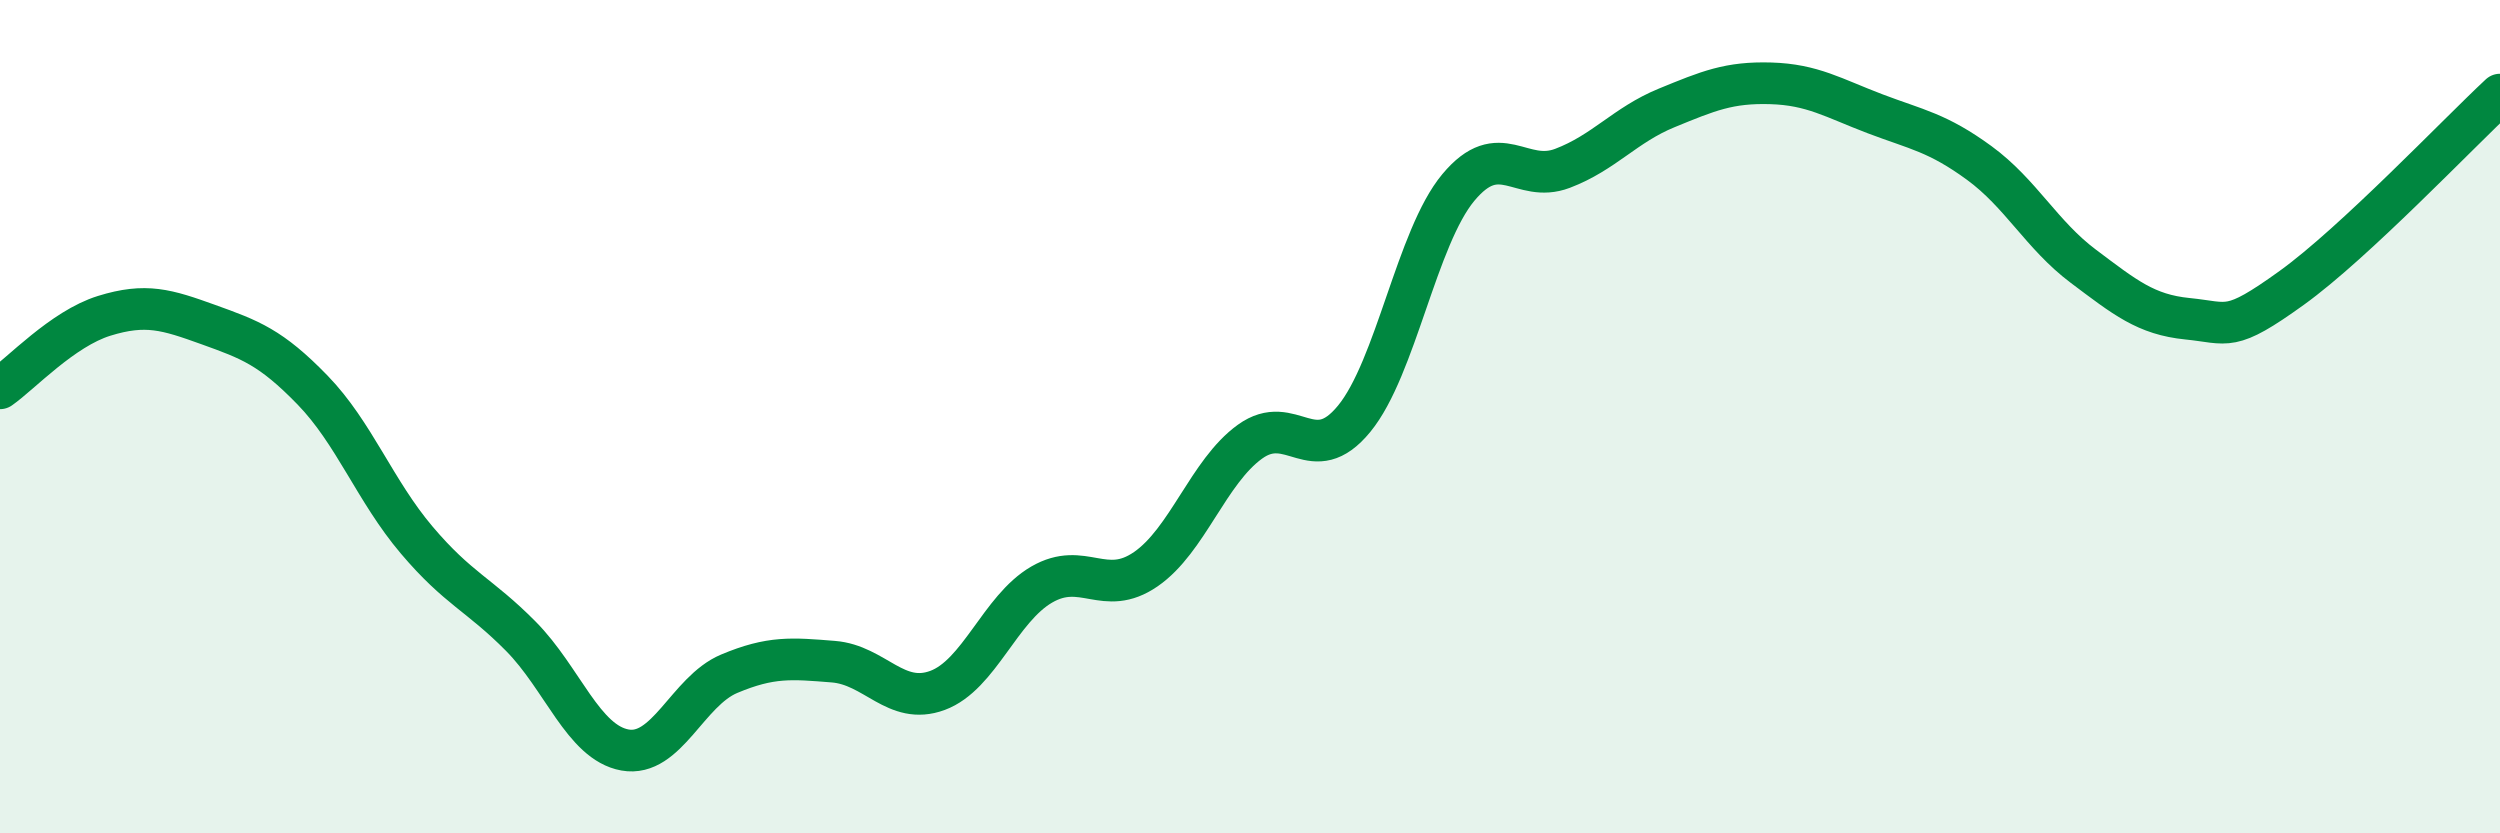
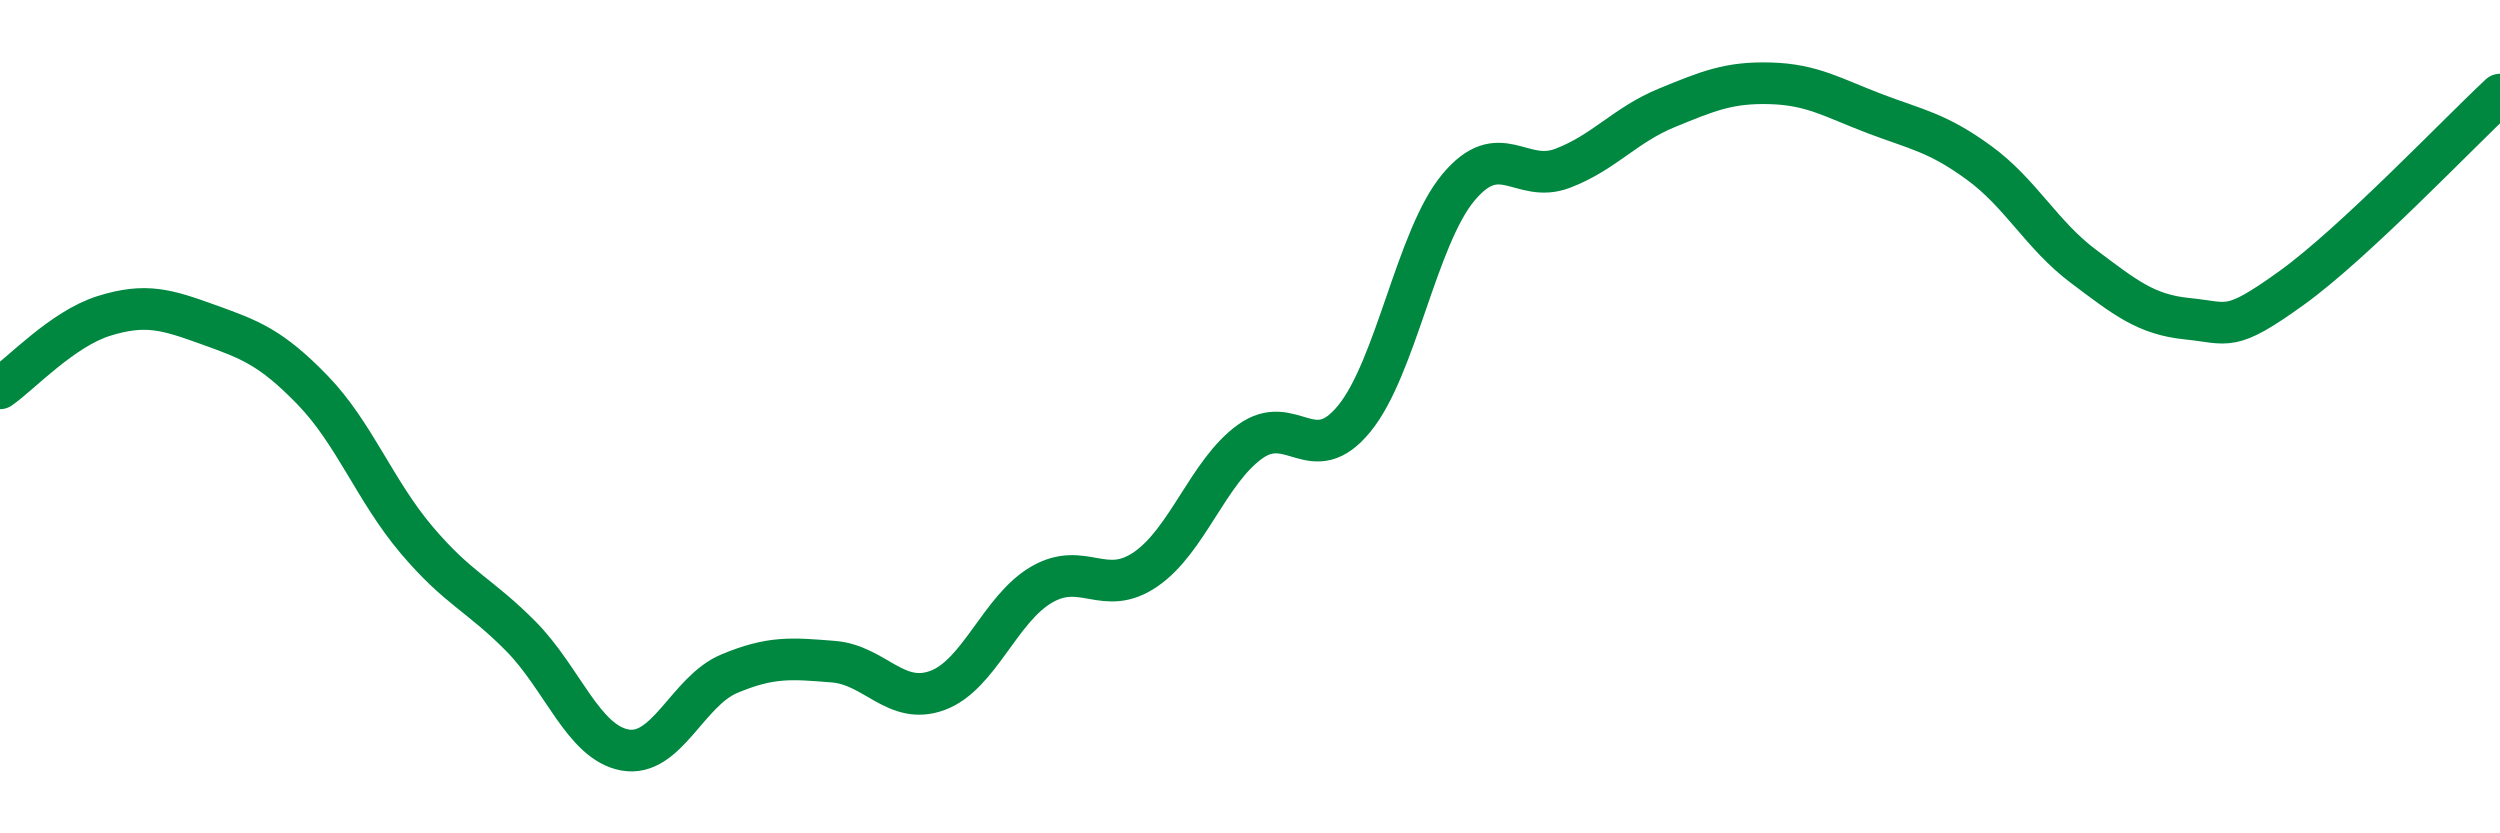
<svg xmlns="http://www.w3.org/2000/svg" width="60" height="20" viewBox="0 0 60 20">
-   <path d="M 0,9.32 C 0.5,8.97 1.5,7.89 2.5,7.58 C 3.5,7.27 4,7.43 5,7.79 C 6,8.15 6.5,8.33 7.5,9.36 C 8.5,10.39 9,11.78 10,12.96 C 11,14.14 11.5,14.26 12.5,15.27 C 13.5,16.28 14,17.82 15,18 C 16,18.18 16.5,16.59 17.5,16.17 C 18.5,15.75 19,15.8 20,15.88 C 21,15.96 21.5,16.94 22.5,16.57 C 23.5,16.2 24,14.61 25,14.03 C 26,13.45 26.5,14.35 27.5,13.66 C 28.5,12.97 29,11.32 30,10.6 C 31,9.88 31.5,11.27 32.5,10.05 C 33.5,8.83 34,5.7 35,4.5 C 36,3.3 36.5,4.42 37.5,4.04 C 38.5,3.66 39,3 40,2.59 C 41,2.18 41.5,1.97 42.5,2 C 43.5,2.03 44,2.35 45,2.73 C 46,3.11 46.5,3.18 47.5,3.91 C 48.5,4.64 49,5.64 50,6.39 C 51,7.14 51.5,7.55 52.5,7.65 C 53.5,7.75 53.5,7.99 55,6.91 C 56.5,5.83 59,3.2 60,2.27L60 20L0 20Z" fill="#008740" opacity="0.1" stroke-linecap="round" stroke-linejoin="round" />
  <path d="M 0,9.32 C 0.5,8.97 1.5,7.89 2.5,7.58 C 3.5,7.27 4,7.43 5,7.79 C 6,8.15 6.5,8.33 7.5,9.36 C 8.5,10.39 9,11.78 10,12.96 C 11,14.14 11.5,14.26 12.5,15.27 C 13.5,16.28 14,17.82 15,18 C 16,18.18 16.5,16.59 17.5,16.17 C 18.5,15.75 19,15.8 20,15.88 C 21,15.96 21.5,16.94 22.5,16.57 C 23.5,16.2 24,14.61 25,14.03 C 26,13.45 26.5,14.35 27.5,13.66 C 28.5,12.97 29,11.32 30,10.6 C 31,9.88 31.5,11.27 32.5,10.05 C 33.5,8.83 34,5.7 35,4.5 C 36,3.3 36.5,4.42 37.5,4.04 C 38.5,3.66 39,3 40,2.59 C 41,2.18 41.5,1.97 42.5,2 C 43.5,2.03 44,2.35 45,2.73 C 46,3.11 46.5,3.18 47.5,3.91 C 48.5,4.64 49,5.64 50,6.39 C 51,7.14 51.5,7.55 52.5,7.65 C 53.5,7.75 53.5,7.99 55,6.91 C 56.5,5.83 59,3.2 60,2.27" stroke="#008740" stroke-width="1" fill="none" stroke-linecap="round" stroke-linejoin="round" />
</svg>